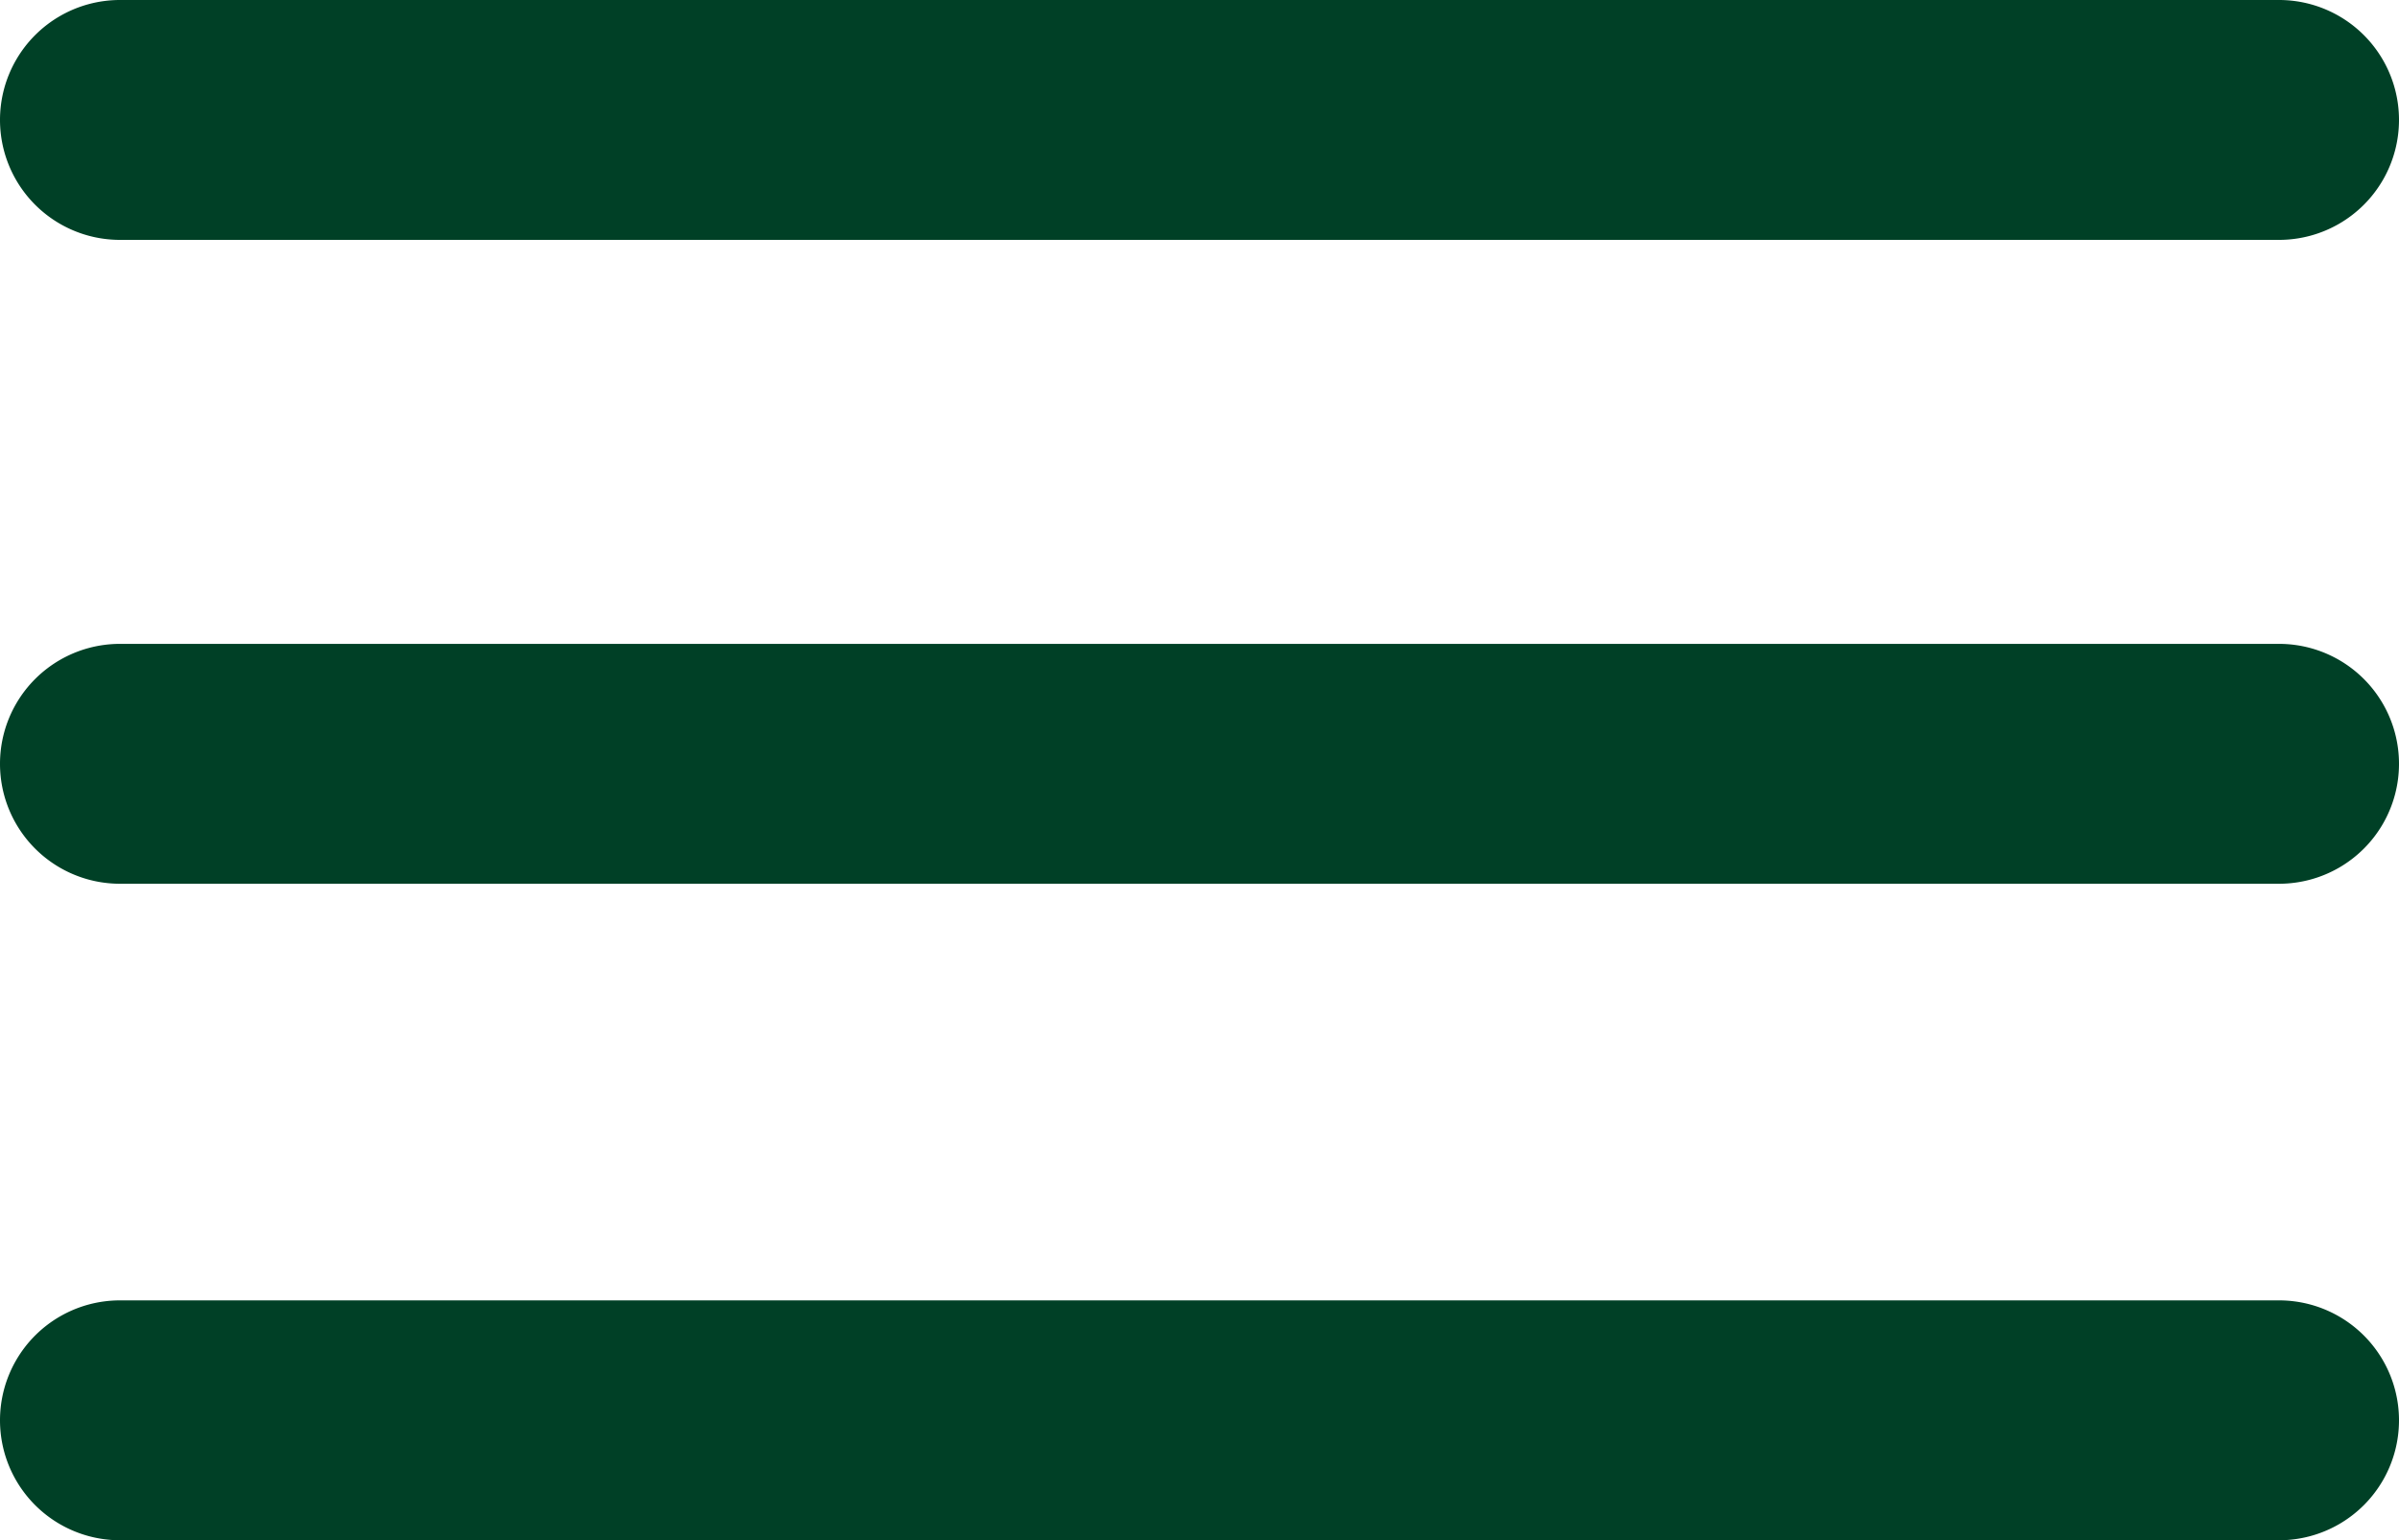
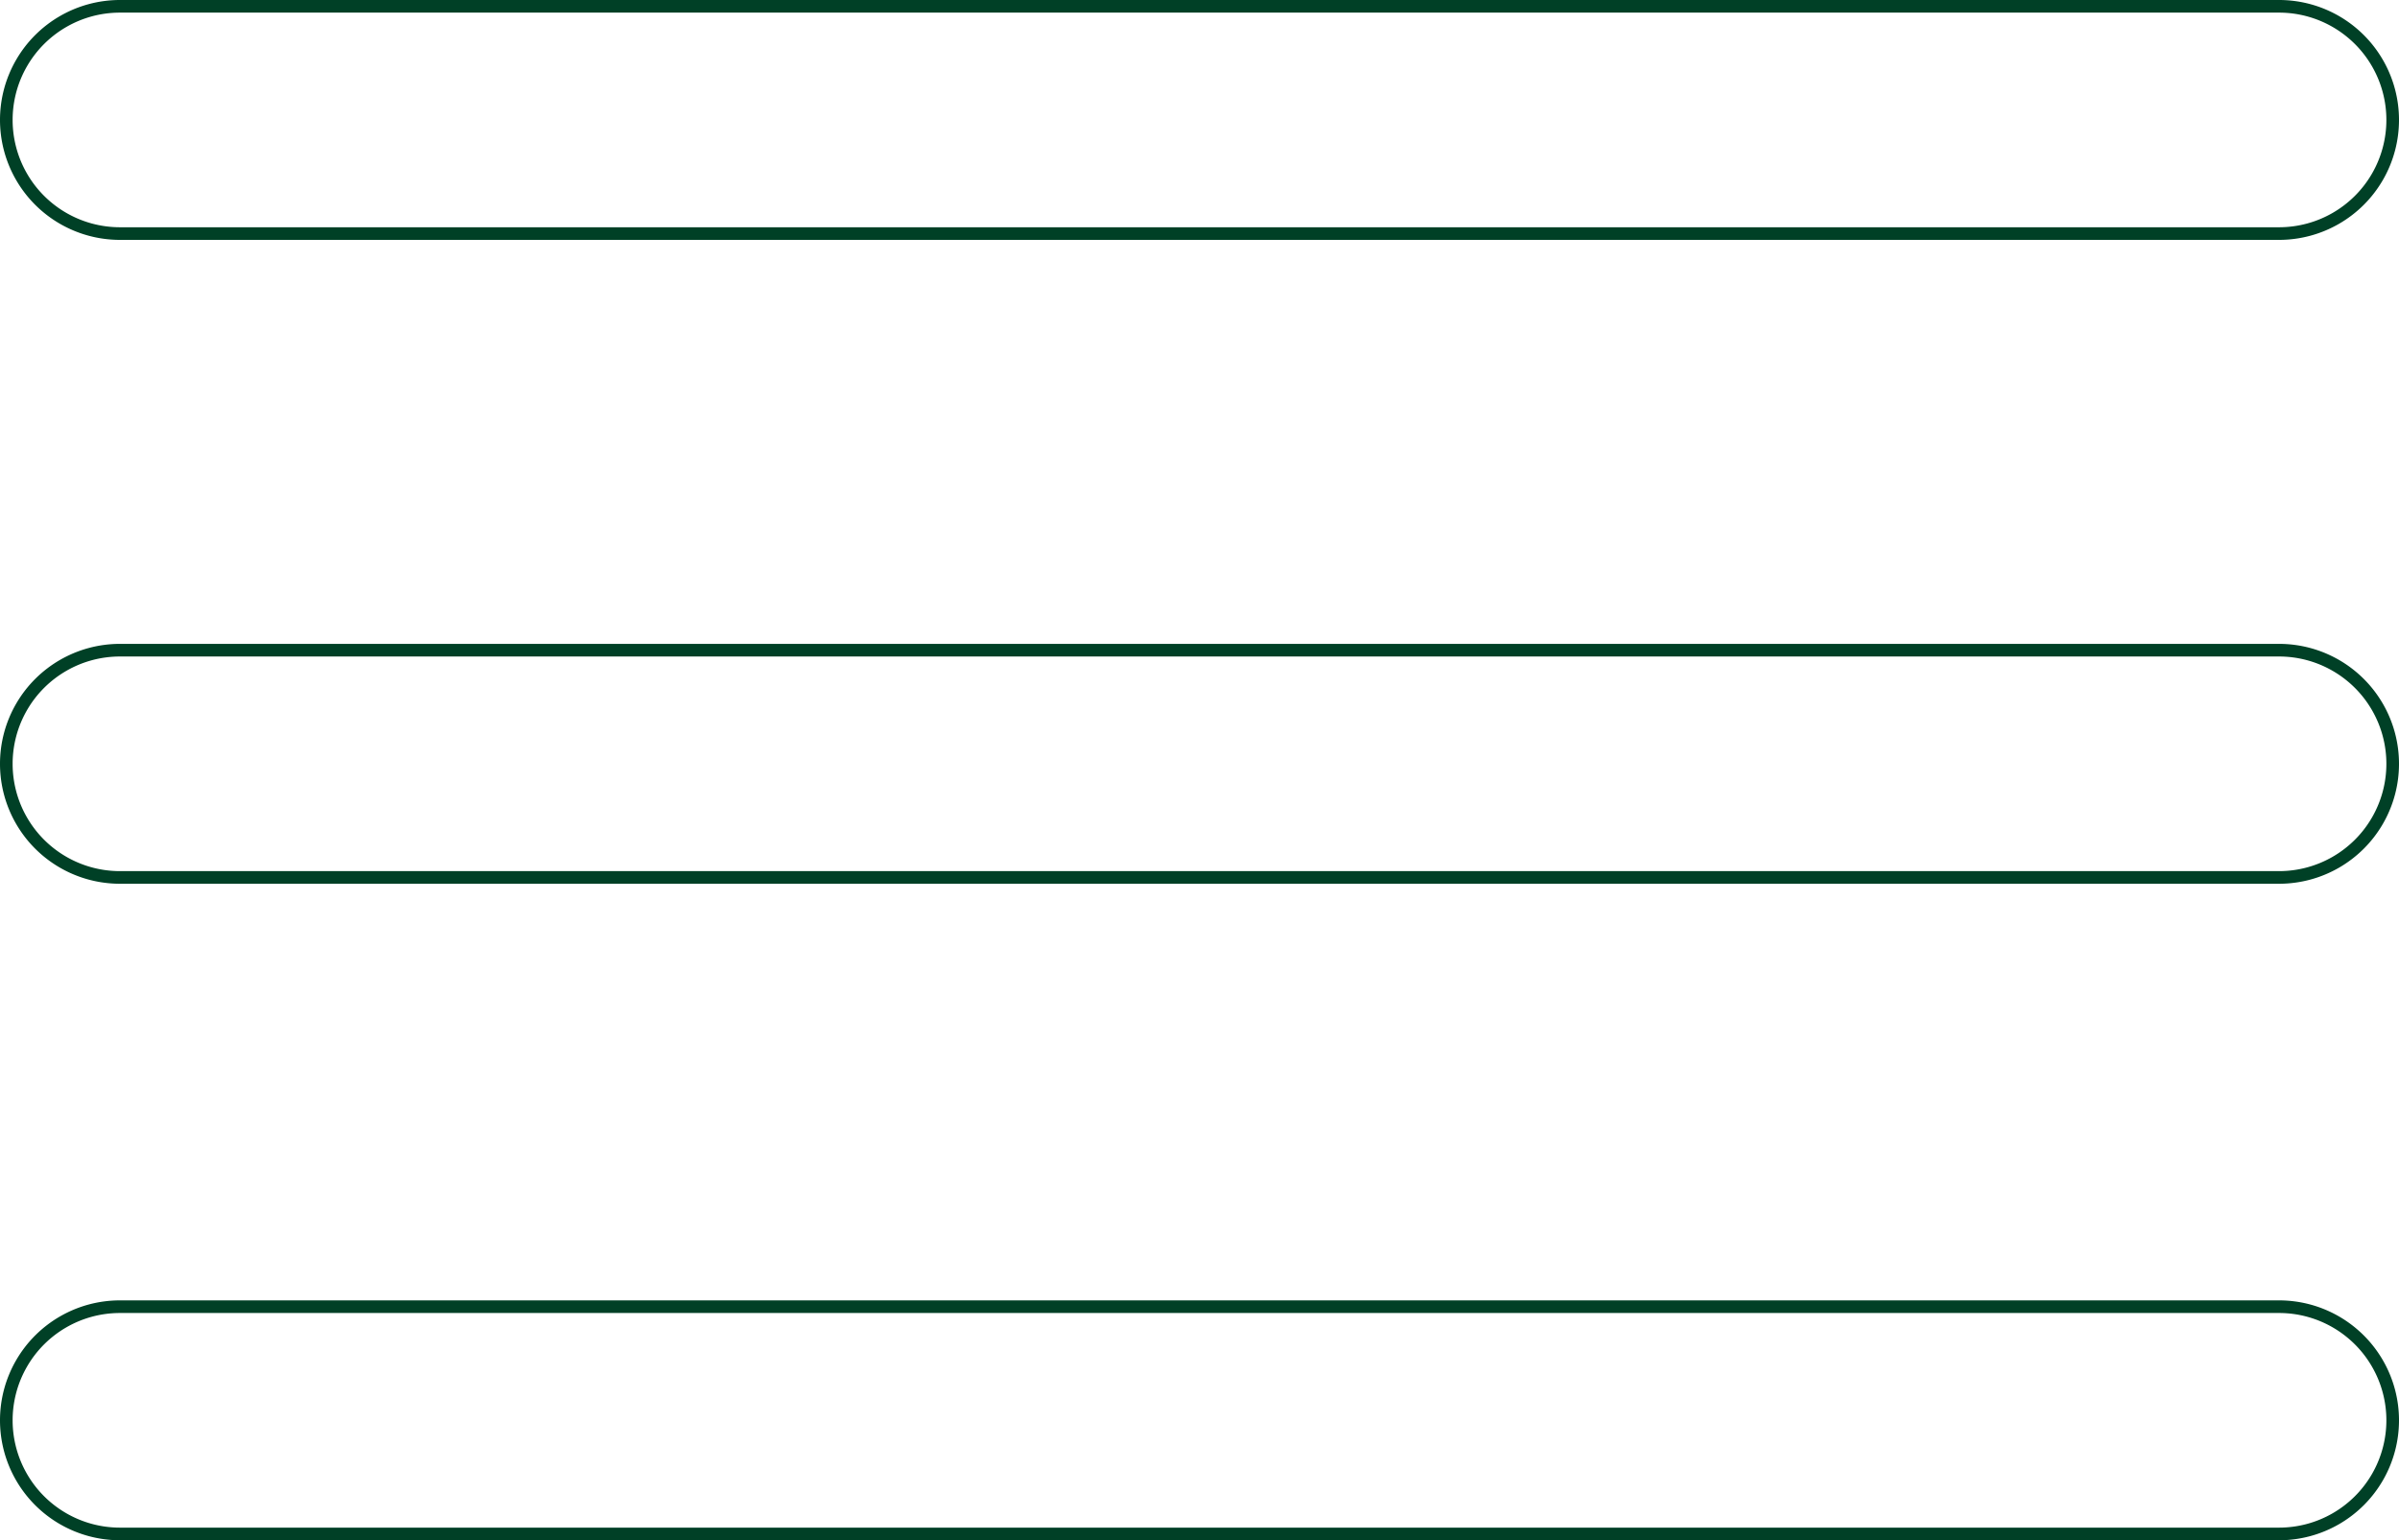
<svg xmlns="http://www.w3.org/2000/svg" id="Layer_1" data-name="Layer 1" viewBox="0 0 190 122">
  <defs>
    <style>
      .cls-1 {
        fill: #004026;
      }
    </style>
  </defs>
  <title>toggle-button-green</title>
  <g>
-     <path class="cls-1" d="M14.5,53.5a9,9,0,0,1,0-18h171a9,9,0,0,1,0,18Z" transform="translate(-5 -35)" />
    <path class="cls-1" d="M185.5,36a8.5,8.5,0,0,1,0,17H14.5a8.5,8.5,0,0,1,0-17h171m0-1H14.5a9.5,9.5,0,0,0,0,19h171a9.5,9.5,0,0,0,0-19Z" transform="translate(-5 -35)" />
  </g>
  <g>
-     <path class="cls-1" d="M14.5,104.5a9,9,0,0,1,0-18h171a9,9,0,0,1,0,18Z" transform="translate(-5 -35)" />
    <path class="cls-1" d="M185.5,87a8.5,8.5,0,0,1,0,17H14.5a8.5,8.5,0,0,1,0-17h171m0-1H14.5a9.5,9.5,0,0,0,0,19h171a9.5,9.5,0,0,0,0-19Z" transform="translate(-5 -35)" />
  </g>
  <g>
-     <path class="cls-1" d="M14.5,156.5a9,9,0,0,1,0-18h171a9,9,0,0,1,0,18Z" transform="translate(-5 -35)" />
    <path class="cls-1" d="M185.5,139a8.5,8.5,0,0,1,0,17H14.5a8.5,8.5,0,0,1,0-17h171m0-1H14.5a9.5,9.5,0,0,0,0,19h171a9.5,9.5,0,0,0,0-19Z" transform="translate(-5 -35)" />
  </g>
</svg>